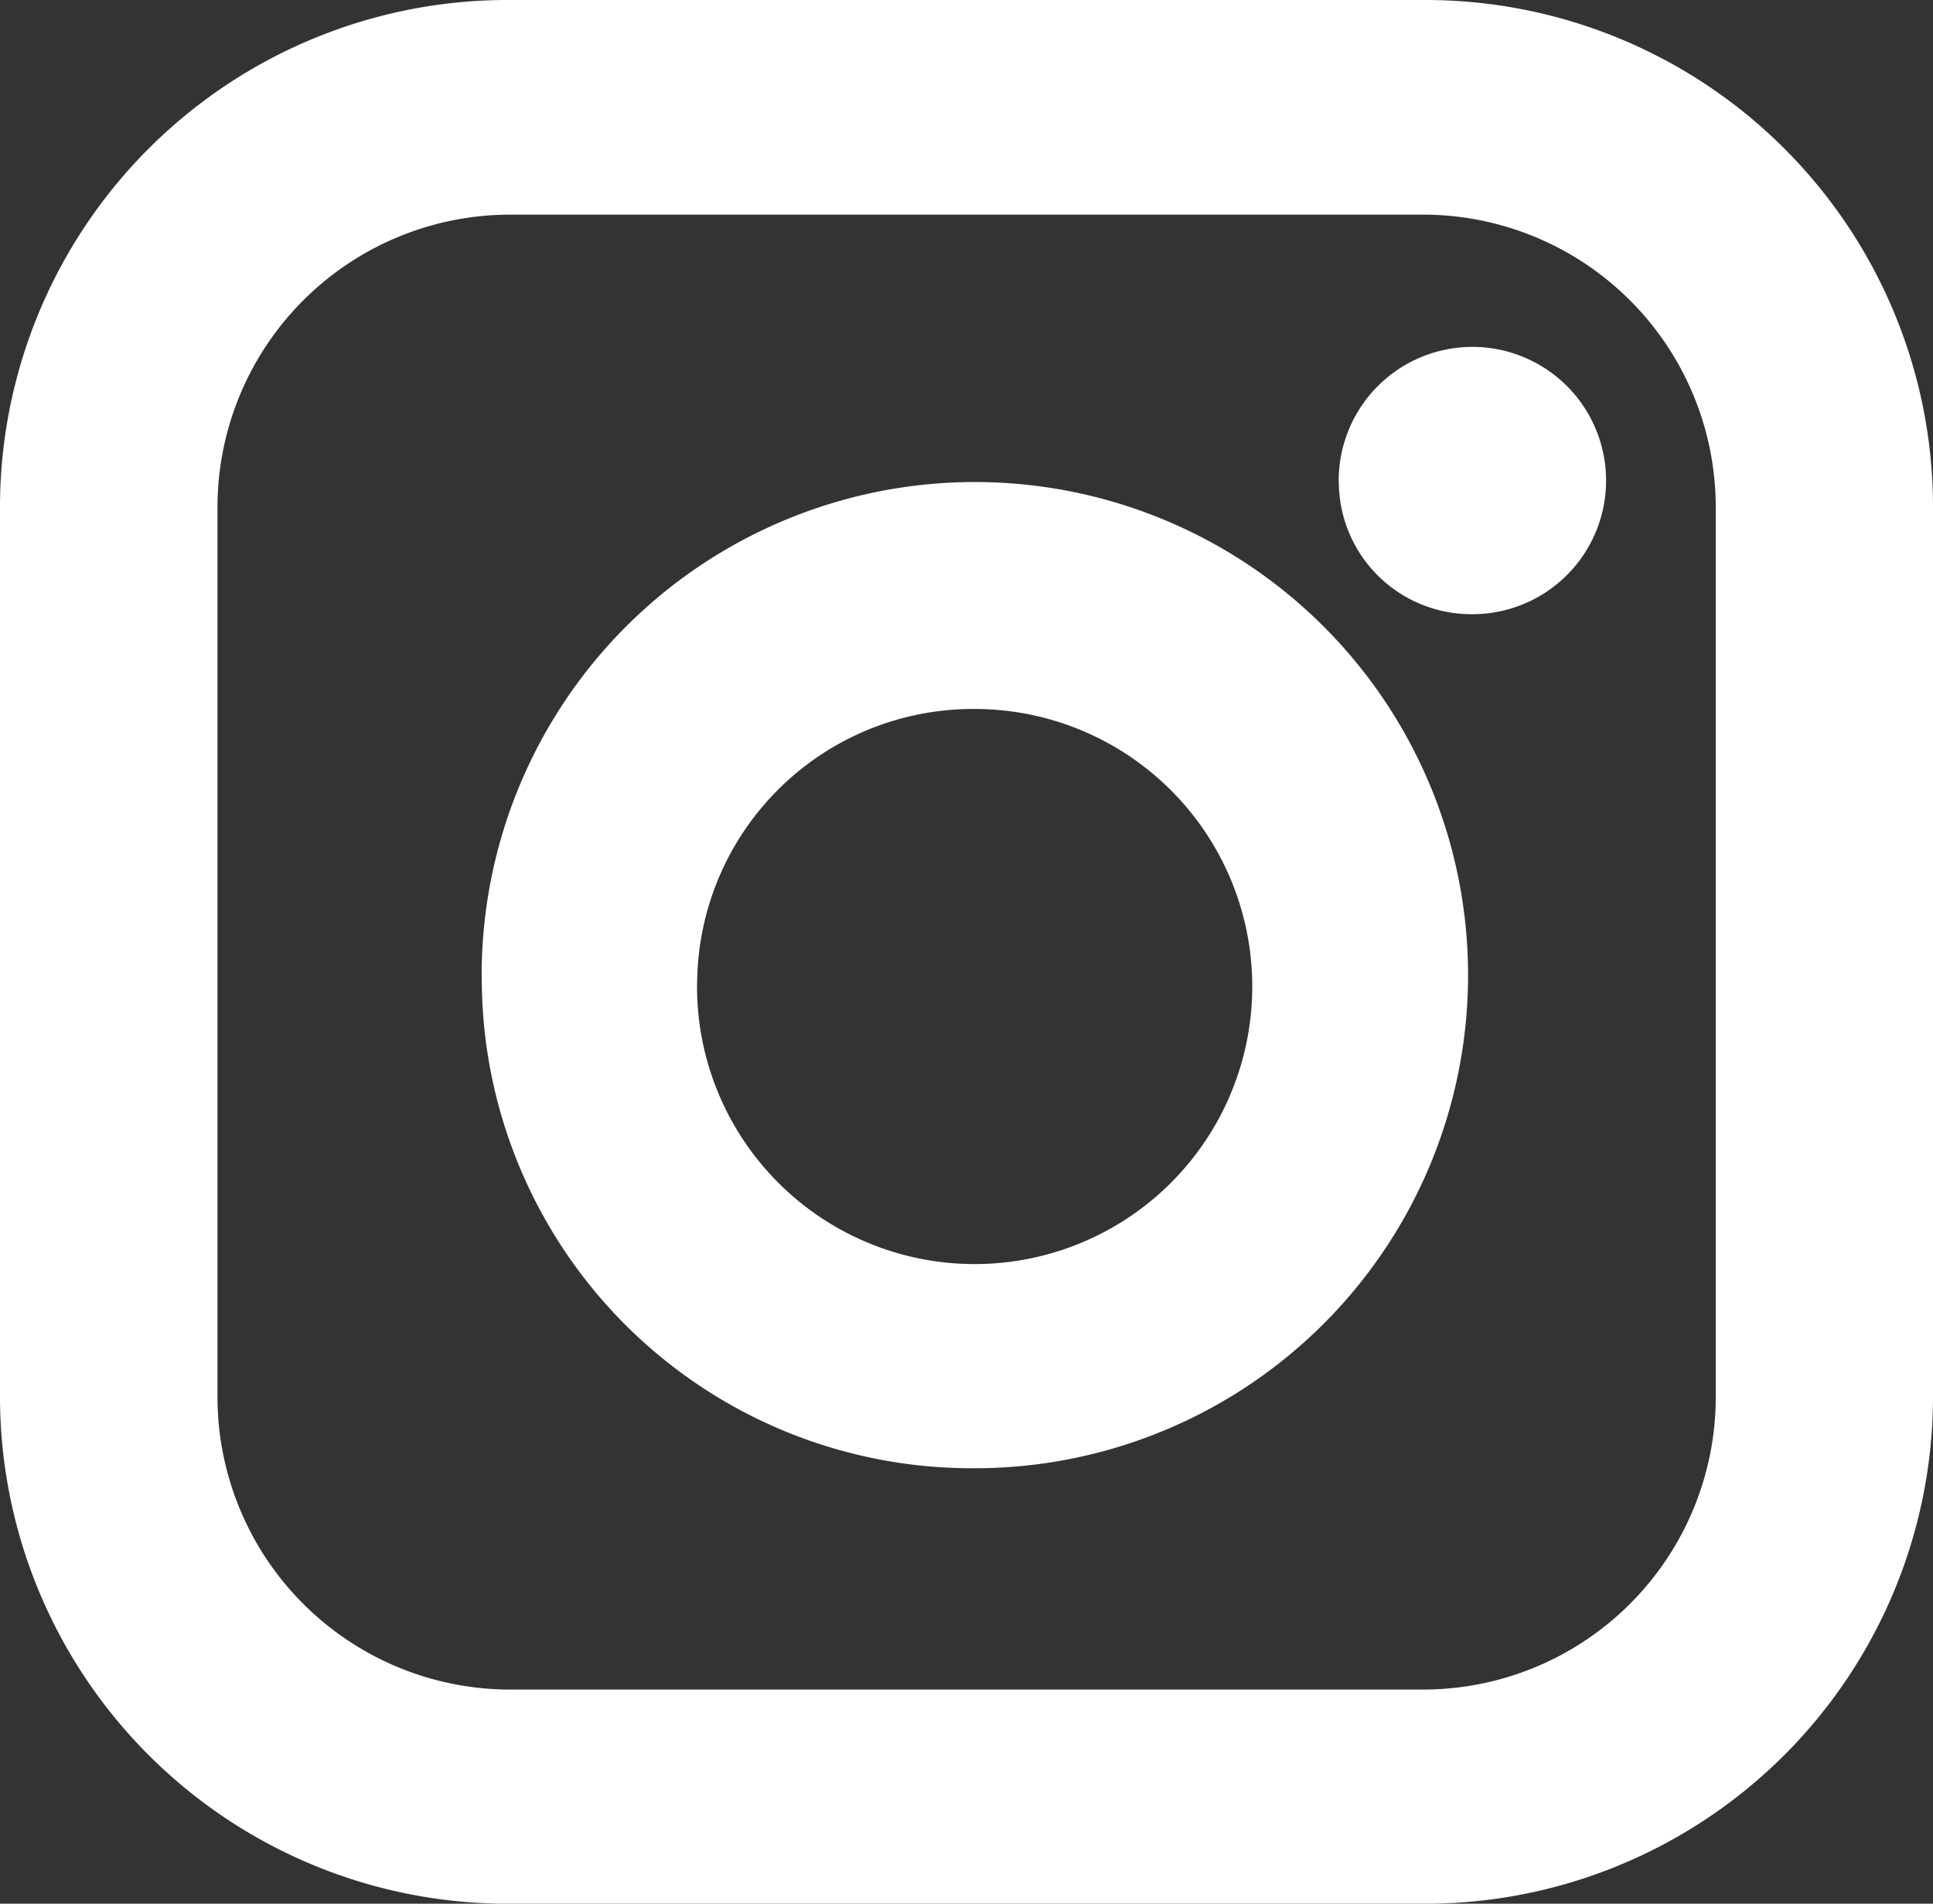
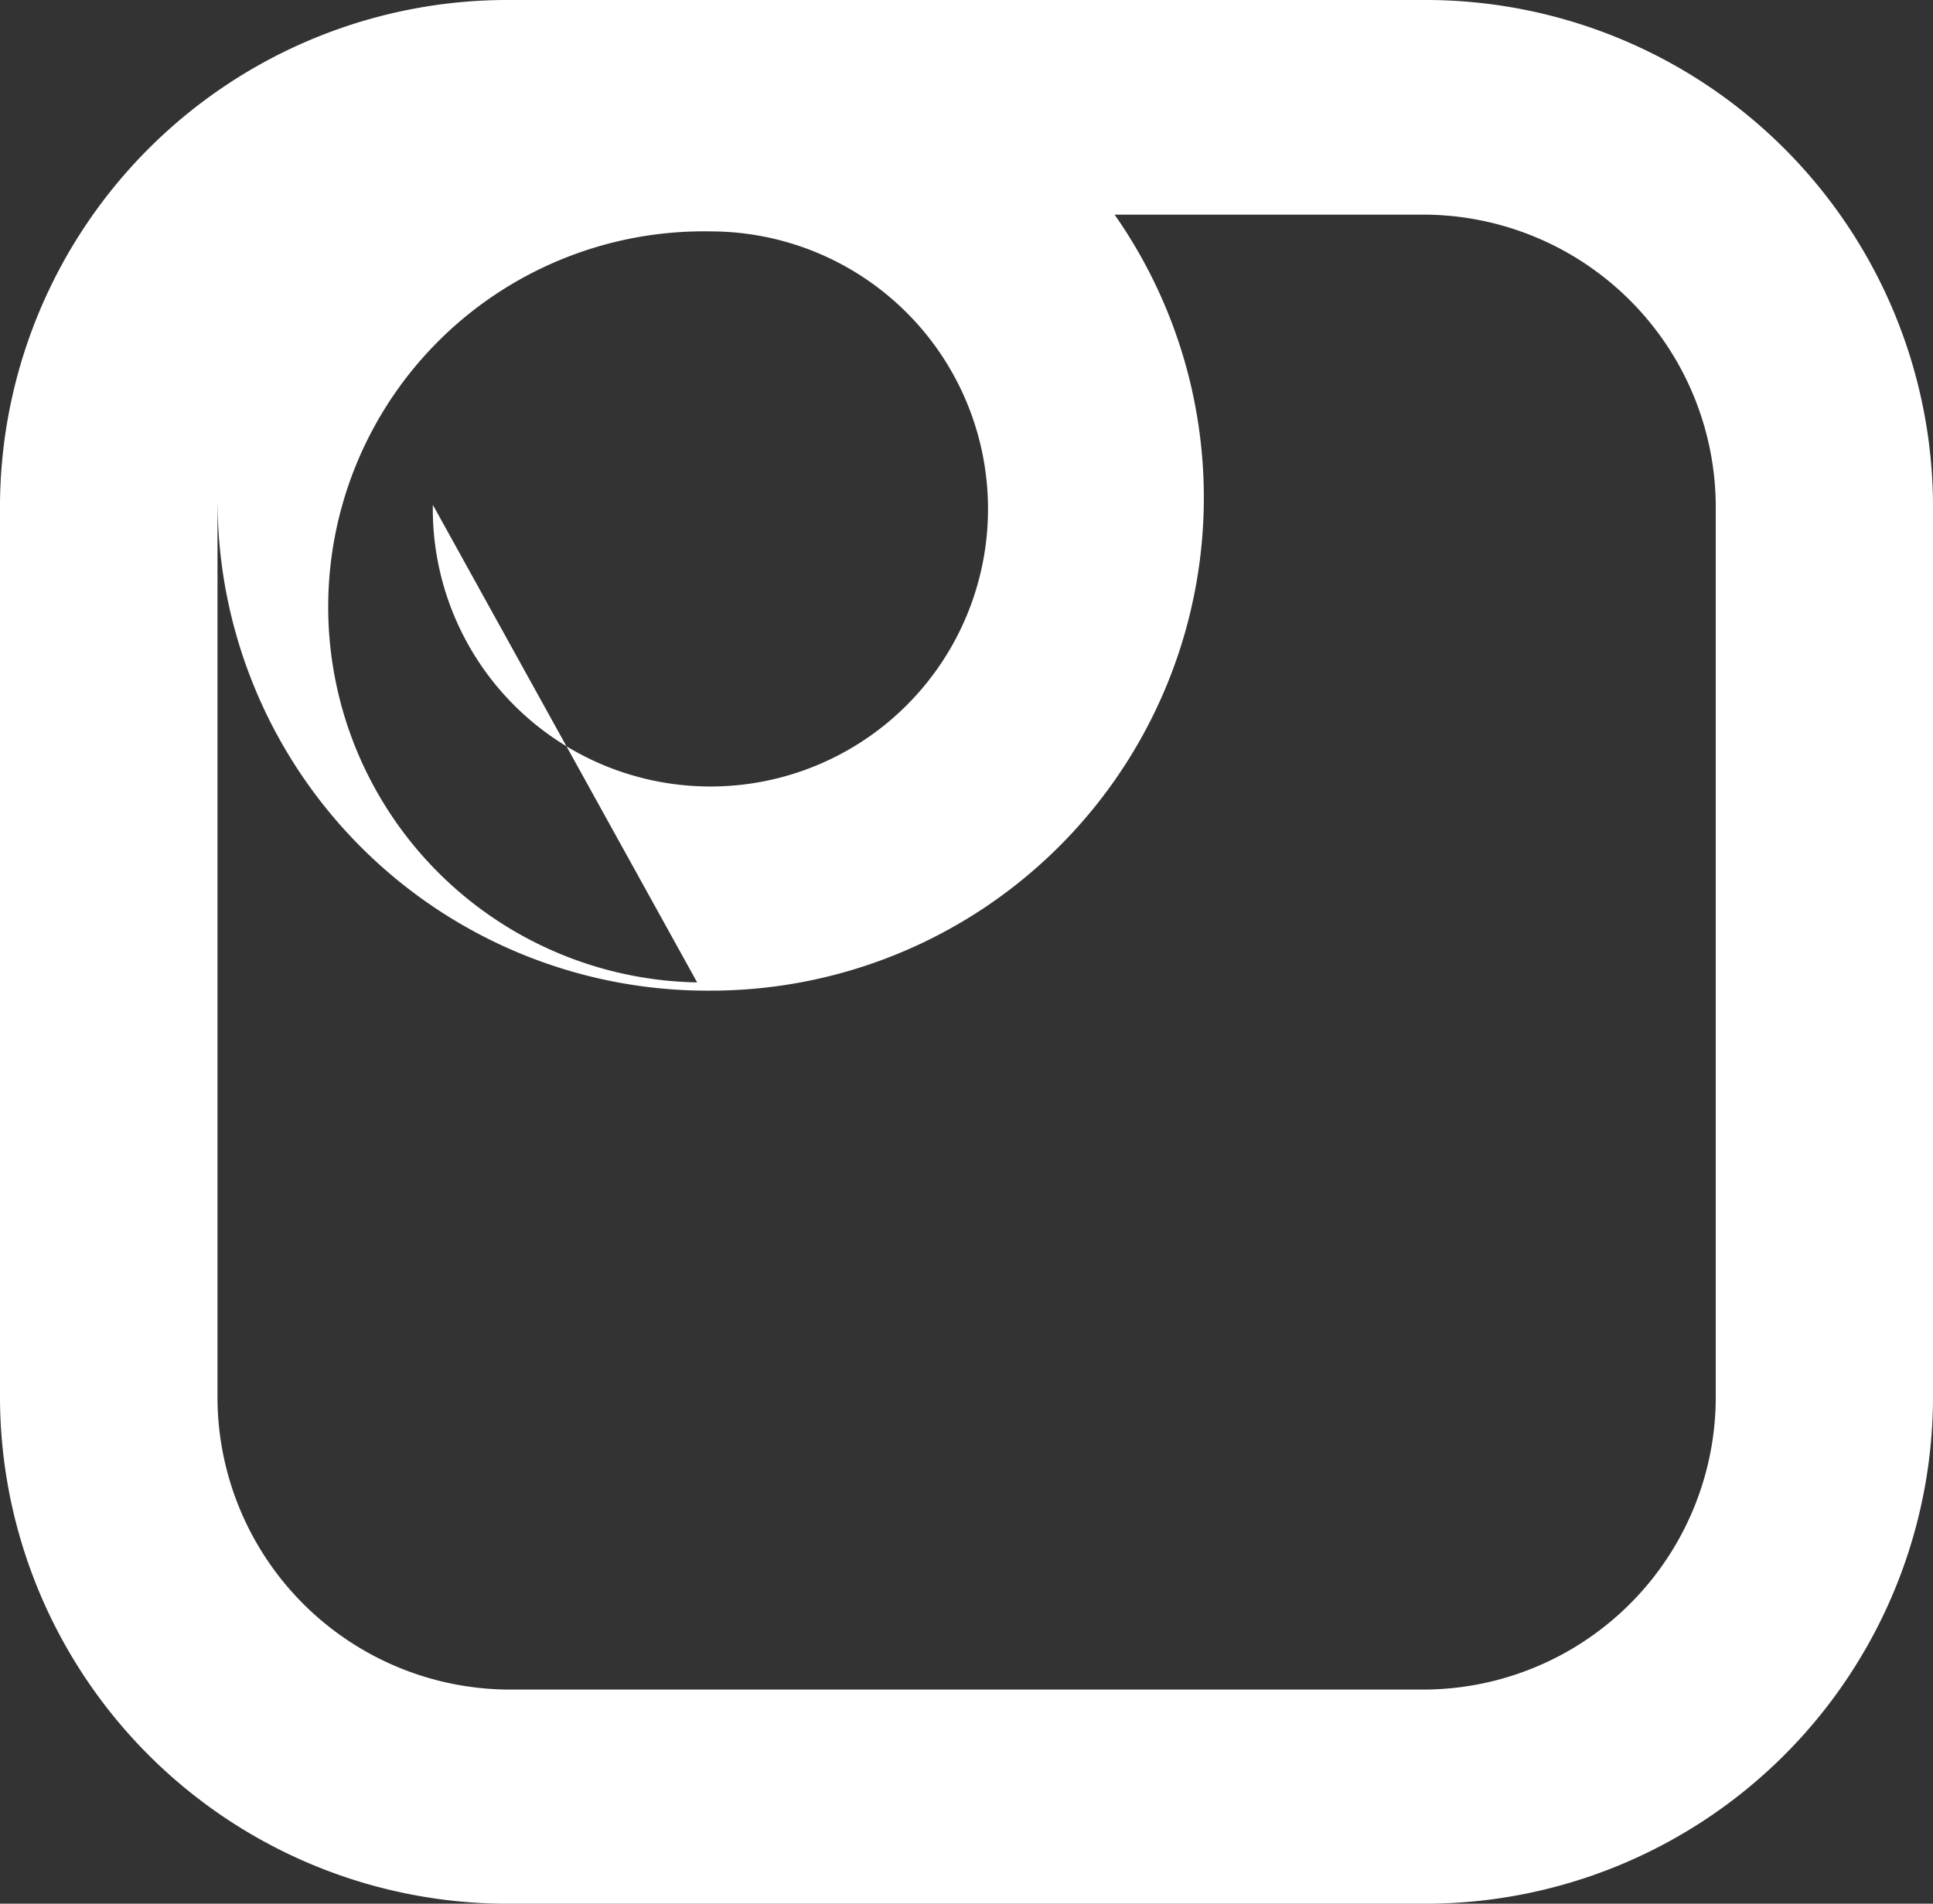
<svg xmlns="http://www.w3.org/2000/svg" viewBox="0 0 23.41 23.06">
  <rect x="0" y="0" width="23.41" height="23.06" fill="#333333" stroke="none" />
  <defs>
    <style>.cls-1{fill:#fff}</style>
  </defs>
-   <path id="insta_w.svg_のコピー_2" data-name="insta_w.svg のコピー 2" class="cls-1" d="M6.185 23.06A6.147 6.147 0 0 1 0 16.967V6.094A6.147 6.147 0 0 1 6.185 0h11.041a6.146 6.146 0 0 1 6.184 6.093v10.873a6.148 6.148 0 0 1-6.186 6.094zM2.634 6.115v10.832a3.546 3.546 0 0 0 3.572 3.519h11a3.546 3.546 0 0 0 3.573-3.519V6.115A3.546 3.546 0 0 0 17.2 2.6h-11a3.546 3.546 0 0 0-3.566 3.515zm3.2 5.785a5.973 5.973 0 1 1 5.971 5.885 5.934 5.934 0 0 1-5.97-5.885zm2.608 0a3.362 3.362 0 1 0 3.363-3.312A3.342 3.342 0 0 0 8.443 11.9zm7.771-6.052a1.619 1.619 0 1 1 1.62 1.592 1.606 1.606 0 0 1-1.619-1.592z" />
+   <path id="insta_w.svg_のコピー_2" data-name="insta_w.svg のコピー 2" class="cls-1" d="M6.185 23.06A6.147 6.147 0 0 1 0 16.967V6.094A6.147 6.147 0 0 1 6.185 0h11.041a6.146 6.146 0 0 1 6.184 6.093v10.873a6.148 6.148 0 0 1-6.186 6.094zM2.634 6.115v10.832a3.546 3.546 0 0 0 3.572 3.519h11a3.546 3.546 0 0 0 3.573-3.519V6.115A3.546 3.546 0 0 0 17.2 2.6h-11a3.546 3.546 0 0 0-3.566 3.515za5.973 5.973 0 1 1 5.971 5.885 5.934 5.934 0 0 1-5.97-5.885zm2.608 0a3.362 3.362 0 1 0 3.363-3.312A3.342 3.342 0 0 0 8.443 11.9zm7.771-6.052a1.619 1.619 0 1 1 1.62 1.592 1.606 1.606 0 0 1-1.619-1.592z" />
</svg>